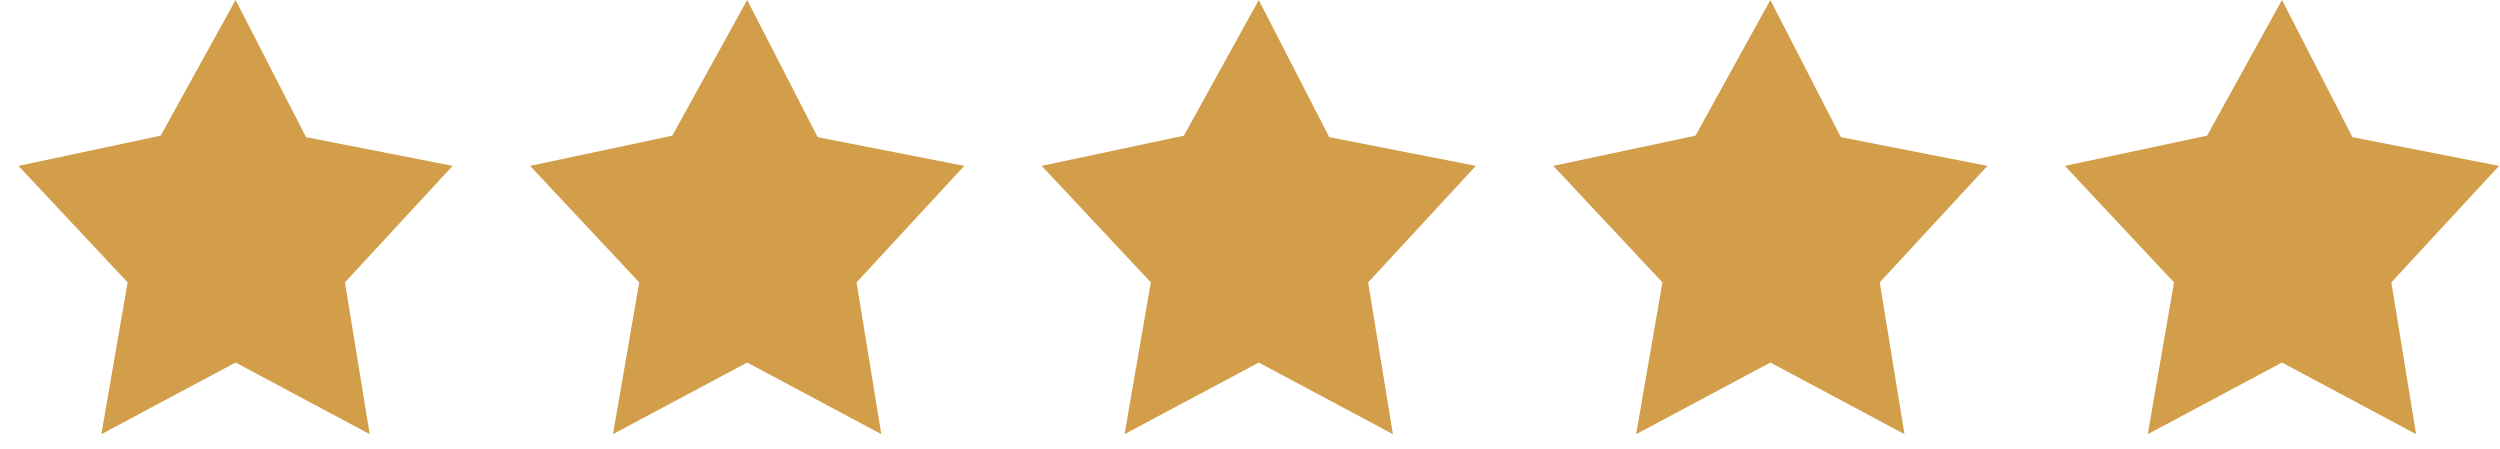
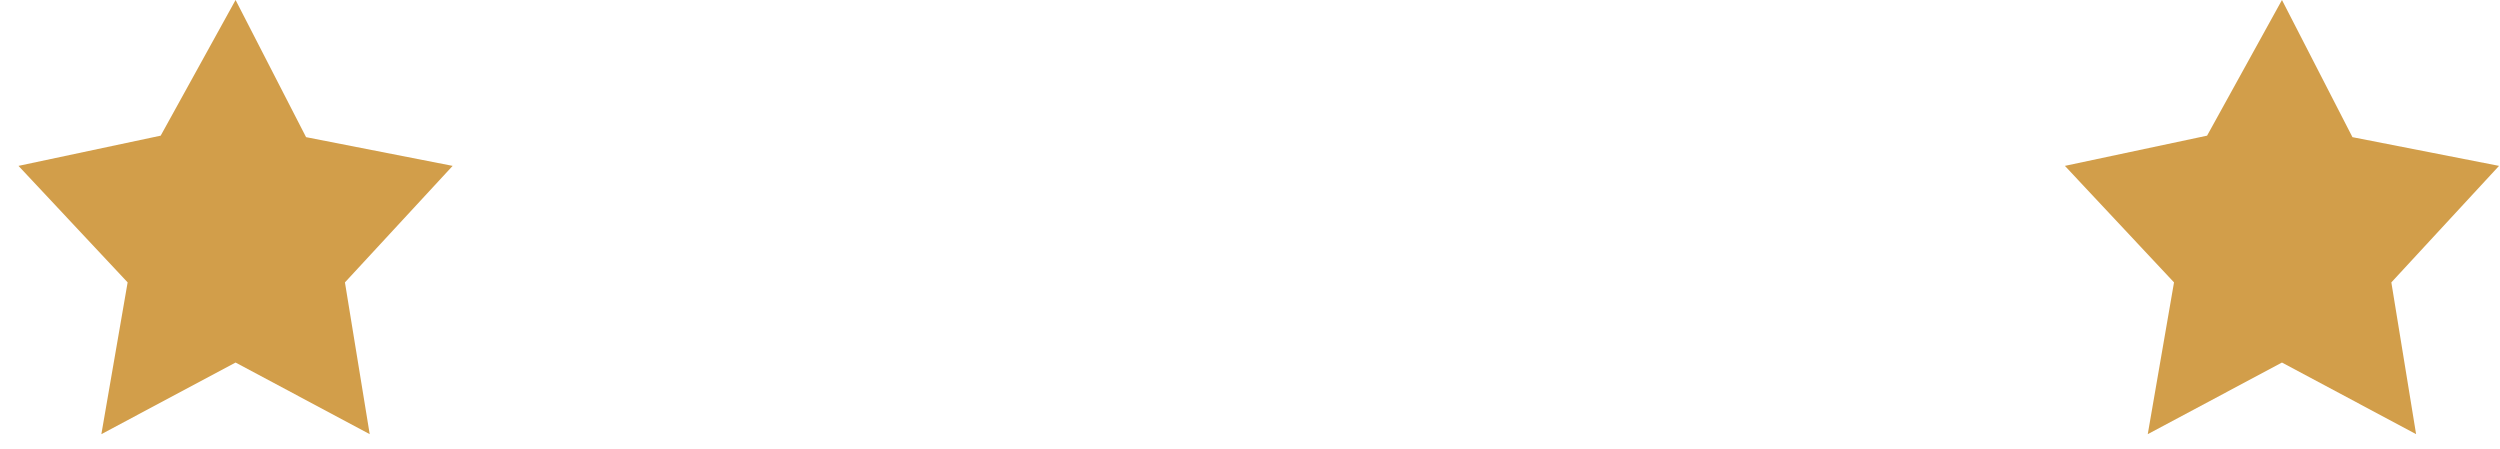
<svg xmlns="http://www.w3.org/2000/svg" width="117" height="21" viewBox="0 0 117 21" fill="none">
  <path d="M21.184 7.763L14.324 6.419L11.025 0L7.52 6.349L0.865 7.763L5.973 13.216L4.744 20.318L11.025 16.967L17.302 20.318L16.143 13.216L21.184 7.763Z" fill="#D29E4A" />
-   <path d="M45.127 7.763L38.267 6.419L34.968 0L31.463 6.349L24.808 7.763L29.916 13.216L28.687 20.318L34.968 16.967L41.245 20.318L40.086 13.216L45.127 7.763Z" fill="#D29E4A" />
-   <path d="M69.07 7.763L62.209 6.419L58.91 0L55.406 6.349L48.751 7.763L53.859 13.216L52.629 20.318L58.91 16.967L65.187 20.318L64.029 13.216L69.07 7.763Z" fill="#D29E4A" />
-   <path d="M93.012 7.763L86.152 6.419L82.853 0L79.348 6.349L72.694 7.763L77.801 13.216L76.572 20.318L82.853 16.967L89.13 20.318L87.972 13.216L93.012 7.763Z" fill="#D29E4A" />
  <path d="M116.955 7.763L110.095 6.419L106.796 0L103.291 6.349L96.637 7.763L101.744 13.216L100.515 20.318L106.796 16.967L113.073 20.318L111.915 13.216L116.955 7.763Z" fill="#D29E4A" />
</svg>